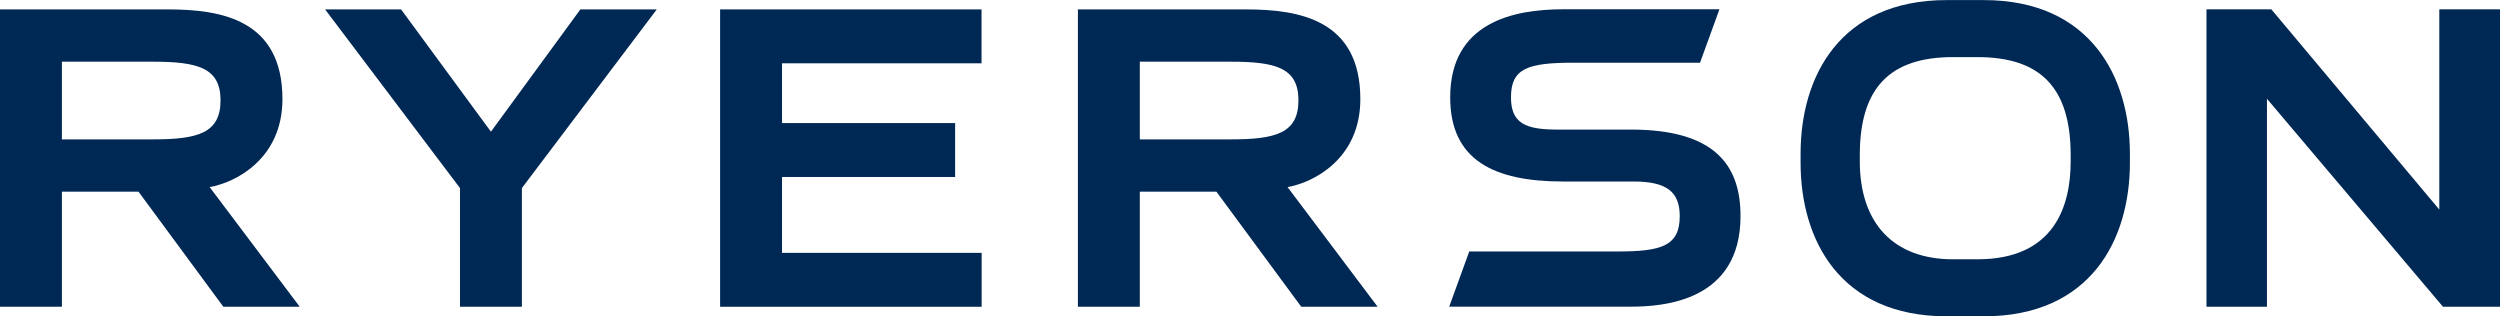
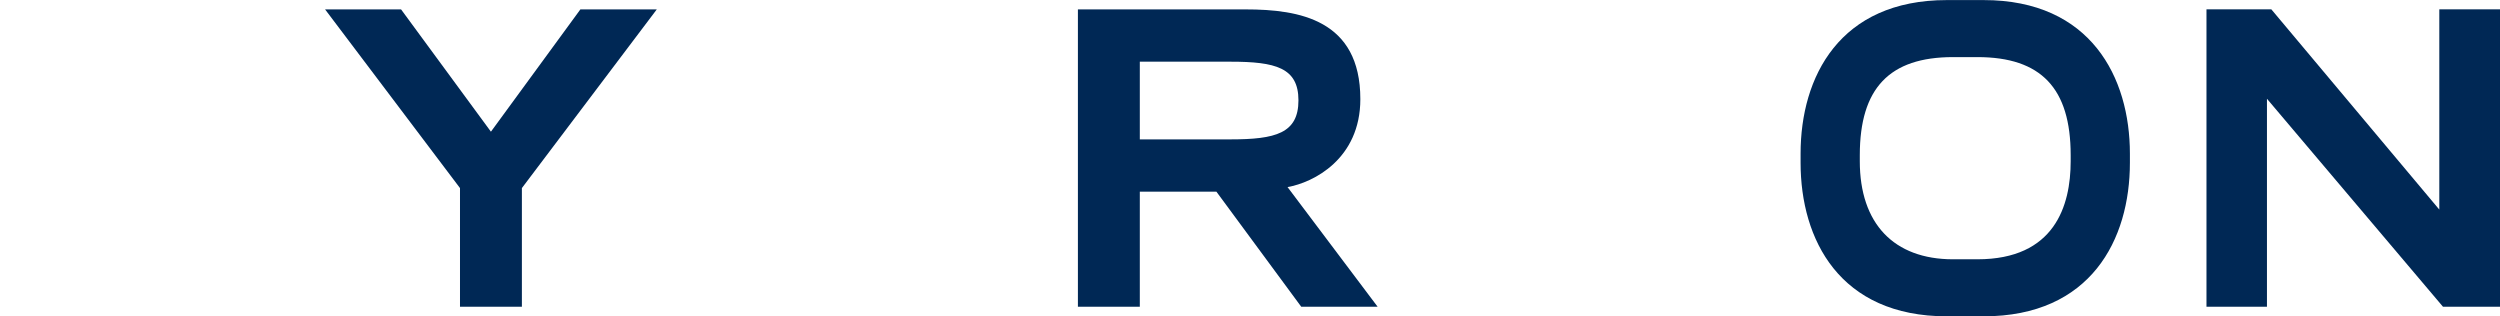
<svg xmlns="http://www.w3.org/2000/svg" aria-hidden="true" focusable="false" role="img" viewBox="0 0 2350.773 297.44">
  <style>path {  fill: rgb(0, 40, 85); } </style>
  <g transform="matrix(1.333,0,0,-1.333,0,297.44)" id="g10">
    <g transform="scale(0.1)" id="g12">
-       <path id="path14" d="m 1478.77,911.75 c 182.19,31.398 513.55,198.53 513.55,620.26 0,561.04 -431.91,633.01 -808.28,633.01 H 0 V 67.441 H 436.699 V 879.309 H 976.945 L 1575.56,67.441 h 538.79 z M 436.699,1796.18 h 639.521 c 318,0 479.48,-42.18 479.48,-272.56 0,-232.85 -161.48,-275.47 -479.48,-275.47 H 436.699 v 548.03" />
      <path id="path16" d="M 4094.08,2165.02 3463.03,1302.4 2829.25,2165.02 H 2293.2 L 3244.81,904.73 V 67.441 h 436.62 V 904.73 l 951.52,1260.29 h -538.87" />
-       <path id="path18" d="M 5516.42,447.66 V 982.949 H 6737.51 V 1363.17 H 5516.42 v 421.63 h 1407.39 v 380.22 H 5079.72 V 67.441 H 6924.67 V 447.66 H 5516.42" />
      <g transform="scale(1.082)" id="g20">
        <path id="path22" d="M 15903,2001.6 V 695.848 L 14807.7,2001.6 h -422.6 V 62.351 h 394.3 V 1418.35 L 15927.1,62.351 H 16300 V 2001.6 h -397" />
      </g>
      <path id="path24" d="m 9082.42,911.75 c 182.28,31.398 513.55,198.53 513.55,620.26 0,561.04 -431.91,633.01 -808.28,633.01 H 7603.65 V 67.441 h 436.7 V 879.309 H 8580.6 L 9179.21,67.441 H 9718 Z m -1042.07,884.43 h 639.52 c 318,0 479.48,-42.18 479.48,-272.56 0,-232.85 -161.48,-275.47 -479.48,-275.47 h -639.52 v 548.03" />
-       <path id="path26" d="m 11504.4,1317.35 h -521.9 c -224.2,0 -323.9,46.38 -323.9,227.12 0,204.18 116.1,244.58 443.3,244.58 h 890.2 l 137,376.88 h -1101.7 c -353.9,0 -797.6,-93.28 -797.6,-621.46 0,-442.95 308.3,-593.482 796.4,-593.482 h 498.9 c 236.4,0 323.9,-76.847 323.9,-244.226 0,-211.121 -129.5,-249.293 -439.1,-249.293 H 10364.2 L 10222.8,68.18 h 1280.4 c 226.7,0 774.6,35.941 774.6,638.582 0,361.808 -183.9,610.588 -773.4,610.588" />
      <path id="path28" d="m 13992.6,2230.82 h -259.2 c -756.6,0 -1031.9,-541.53 -1031.9,-1083.06 v -64.61 C 12701.5,541.531 12976.8,0 13733.4,0 h 259.2 c 756.6,0 1031.9,541.531 1031.9,1083.15 v 64.61 c 0,536.57 -275.3,1083.06 -1031.9,1083.06 m 614.1,-1093.93 v -42.96 c 0,-315.52 -114.1,-691.629 -657.6,-691.629 h -172.2 c -418,0 -657.7,252.109 -657.7,691.629 v 42.96 c 0,471.87 209,691.63 657.7,691.63 h 172.2 c 449.1,0 657.6,-219.76 657.6,-691.63" />
    </g>
  </g>
</svg>